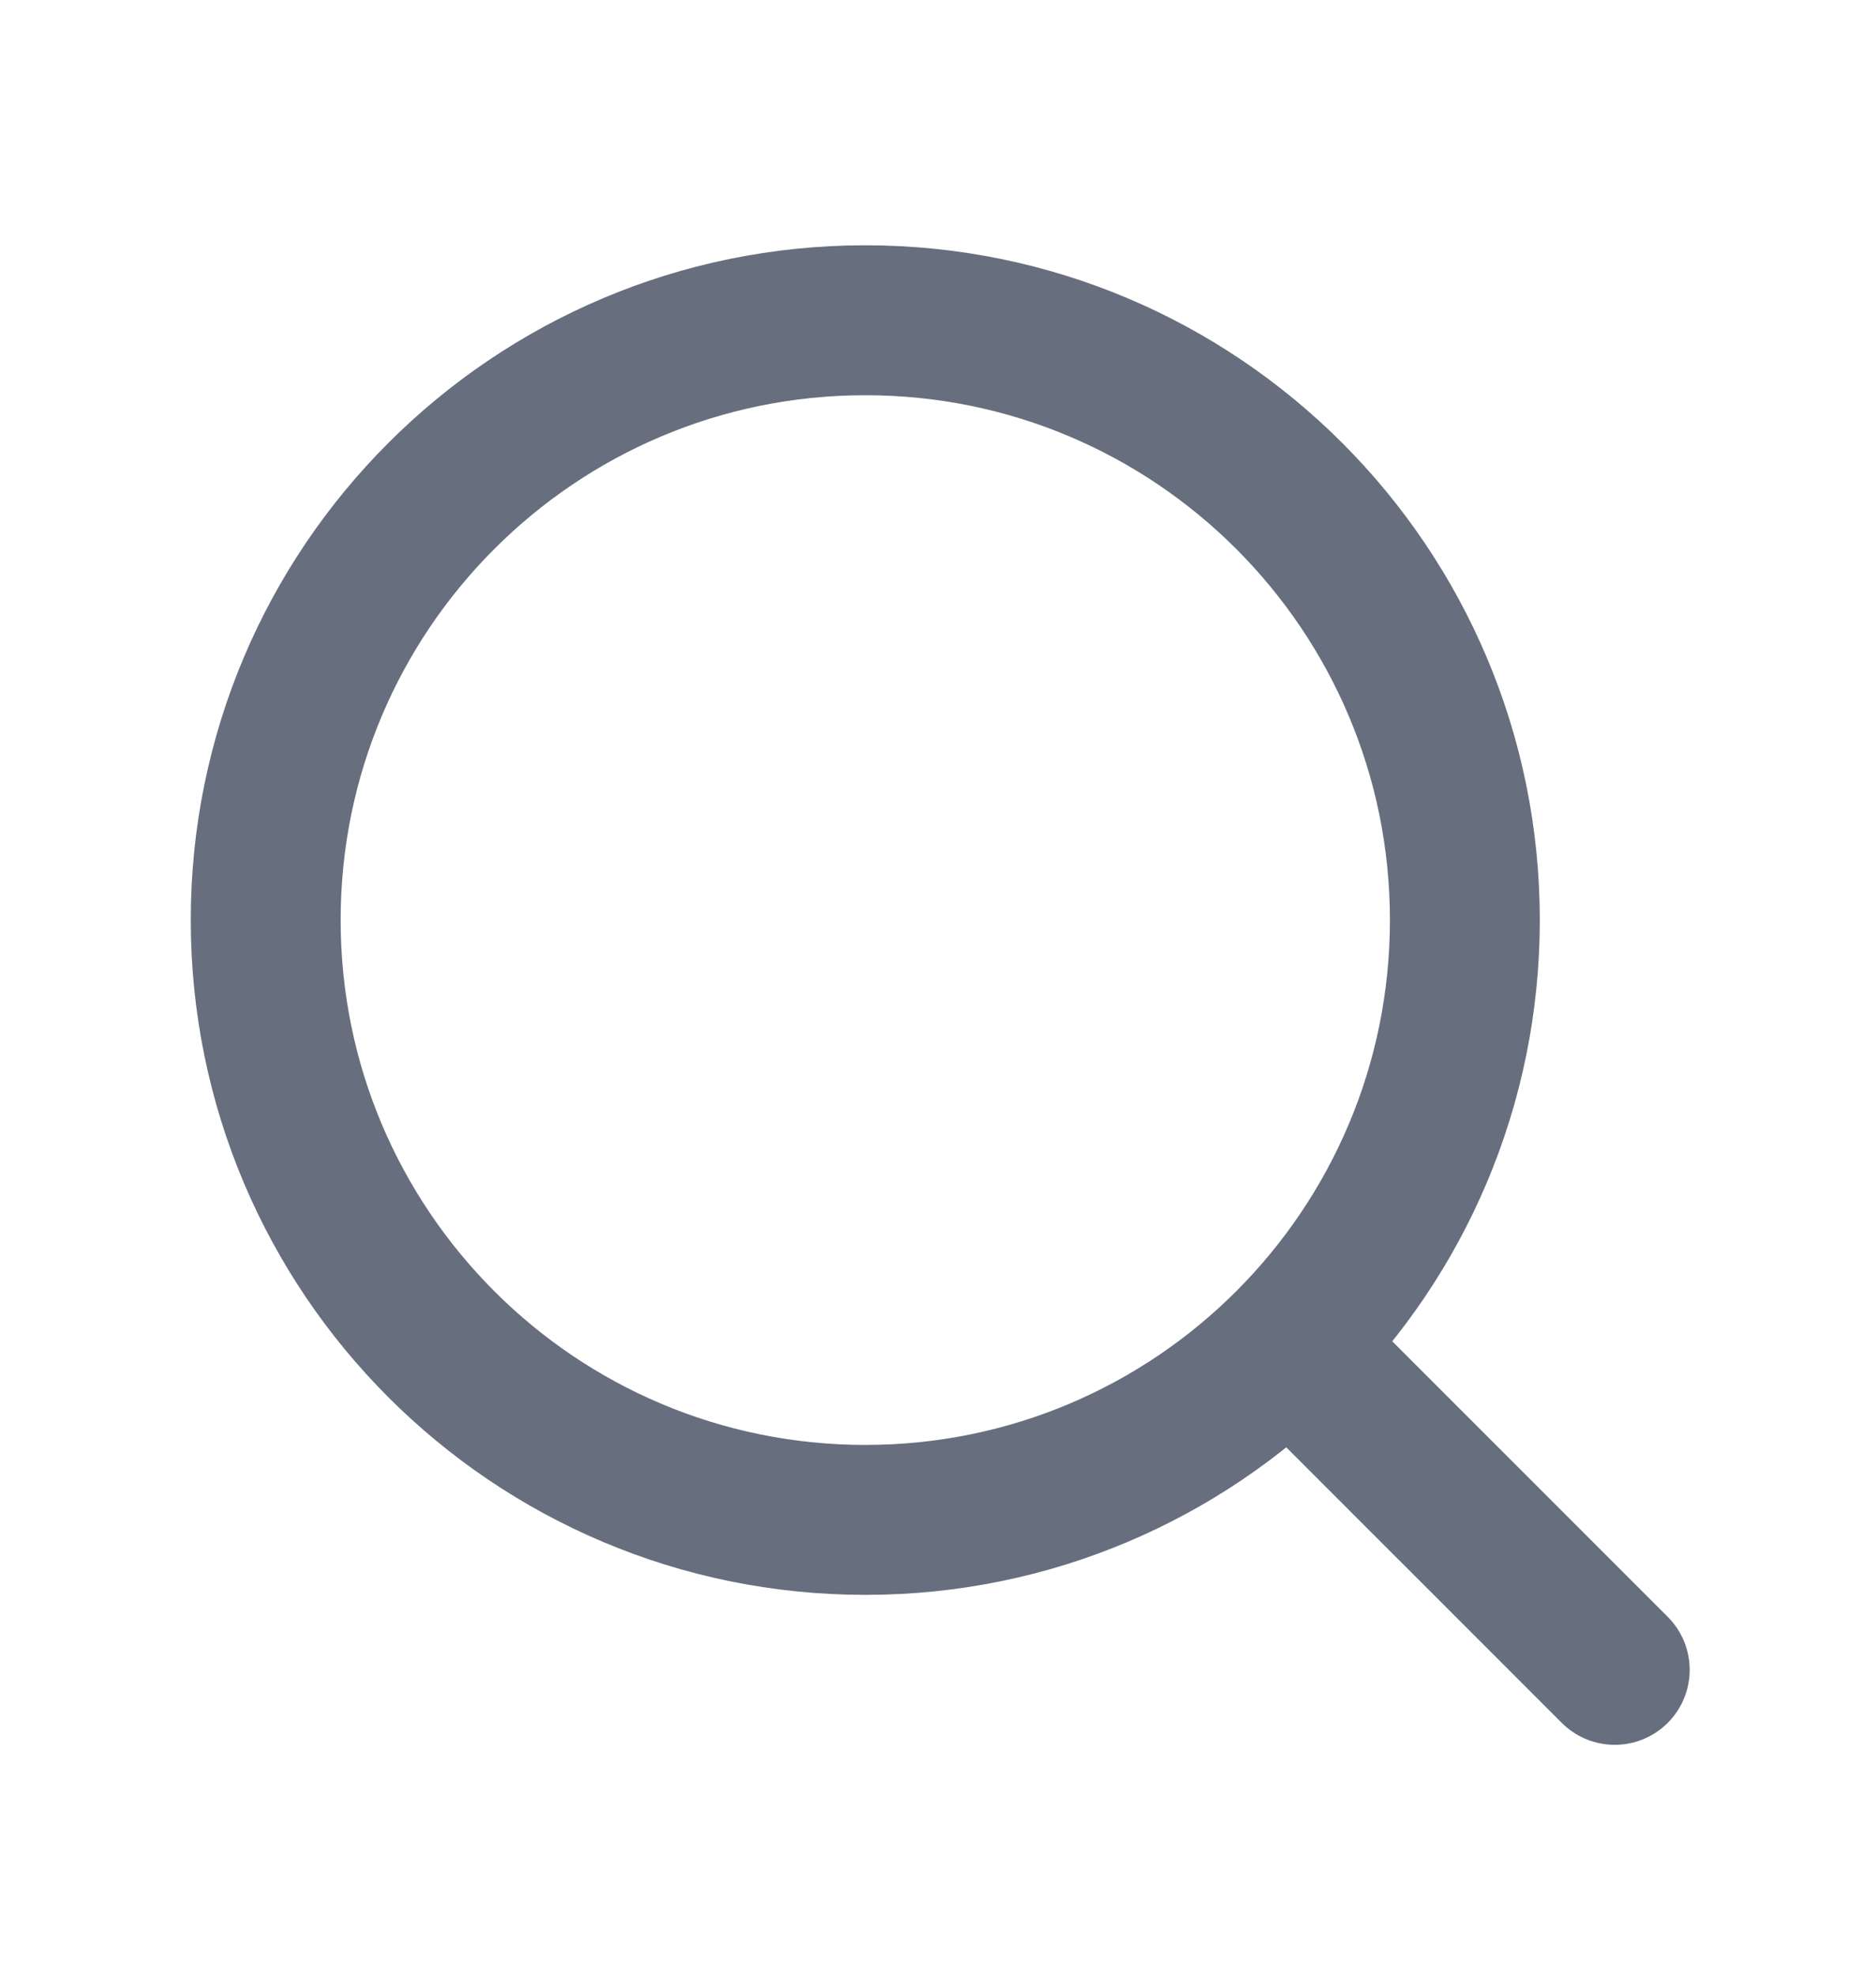
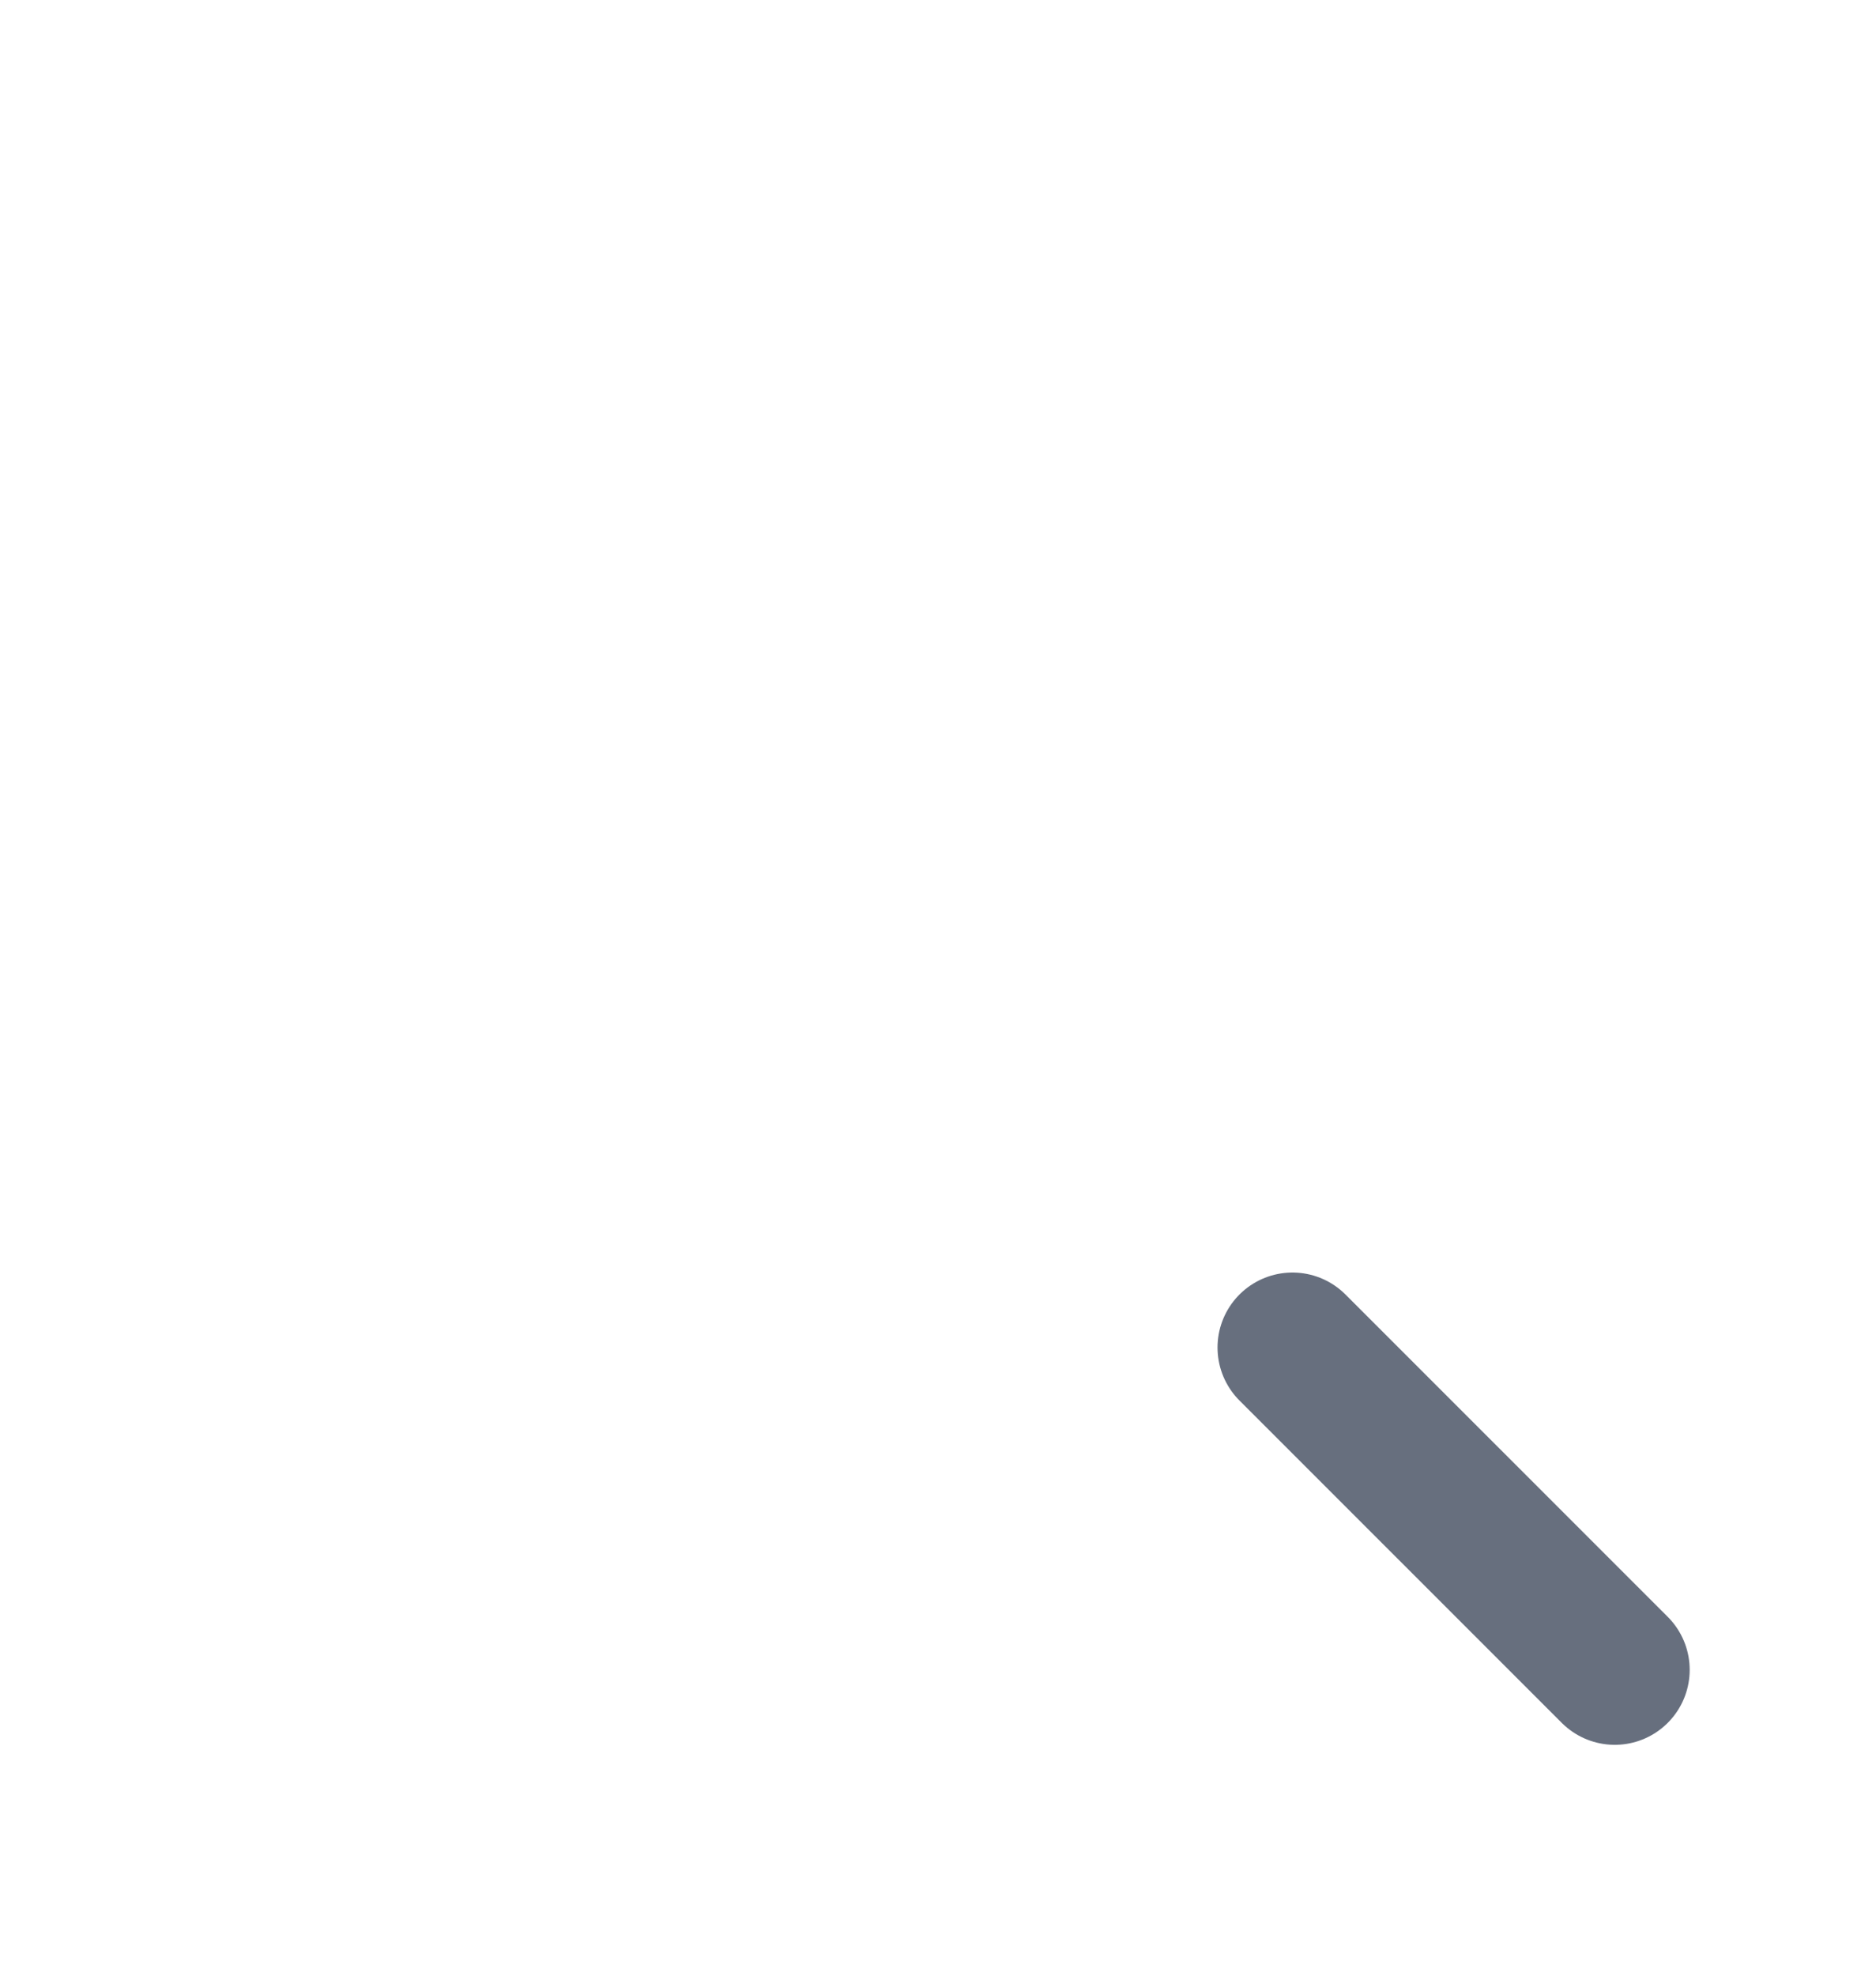
<svg xmlns="http://www.w3.org/2000/svg" width="19" height="20" viewBox="0 0 19 20" fill="none">
-   <path d="M8.764 15.386C12.117 15.386 14.836 12.668 14.836 9.314C14.836 5.961 12.117 3.242 8.764 3.242C5.41 3.242 2.691 5.961 2.691 9.314C2.691 12.668 5.41 15.386 8.764 15.386Z" stroke="#676F7E" stroke-width="1.518" stroke-linecap="round" stroke-linejoin="round" />
  <path d="M16.354 16.904L13.09 13.641" stroke="#676F7E" stroke-width="1.518" stroke-linecap="round" stroke-linejoin="round" />
</svg>